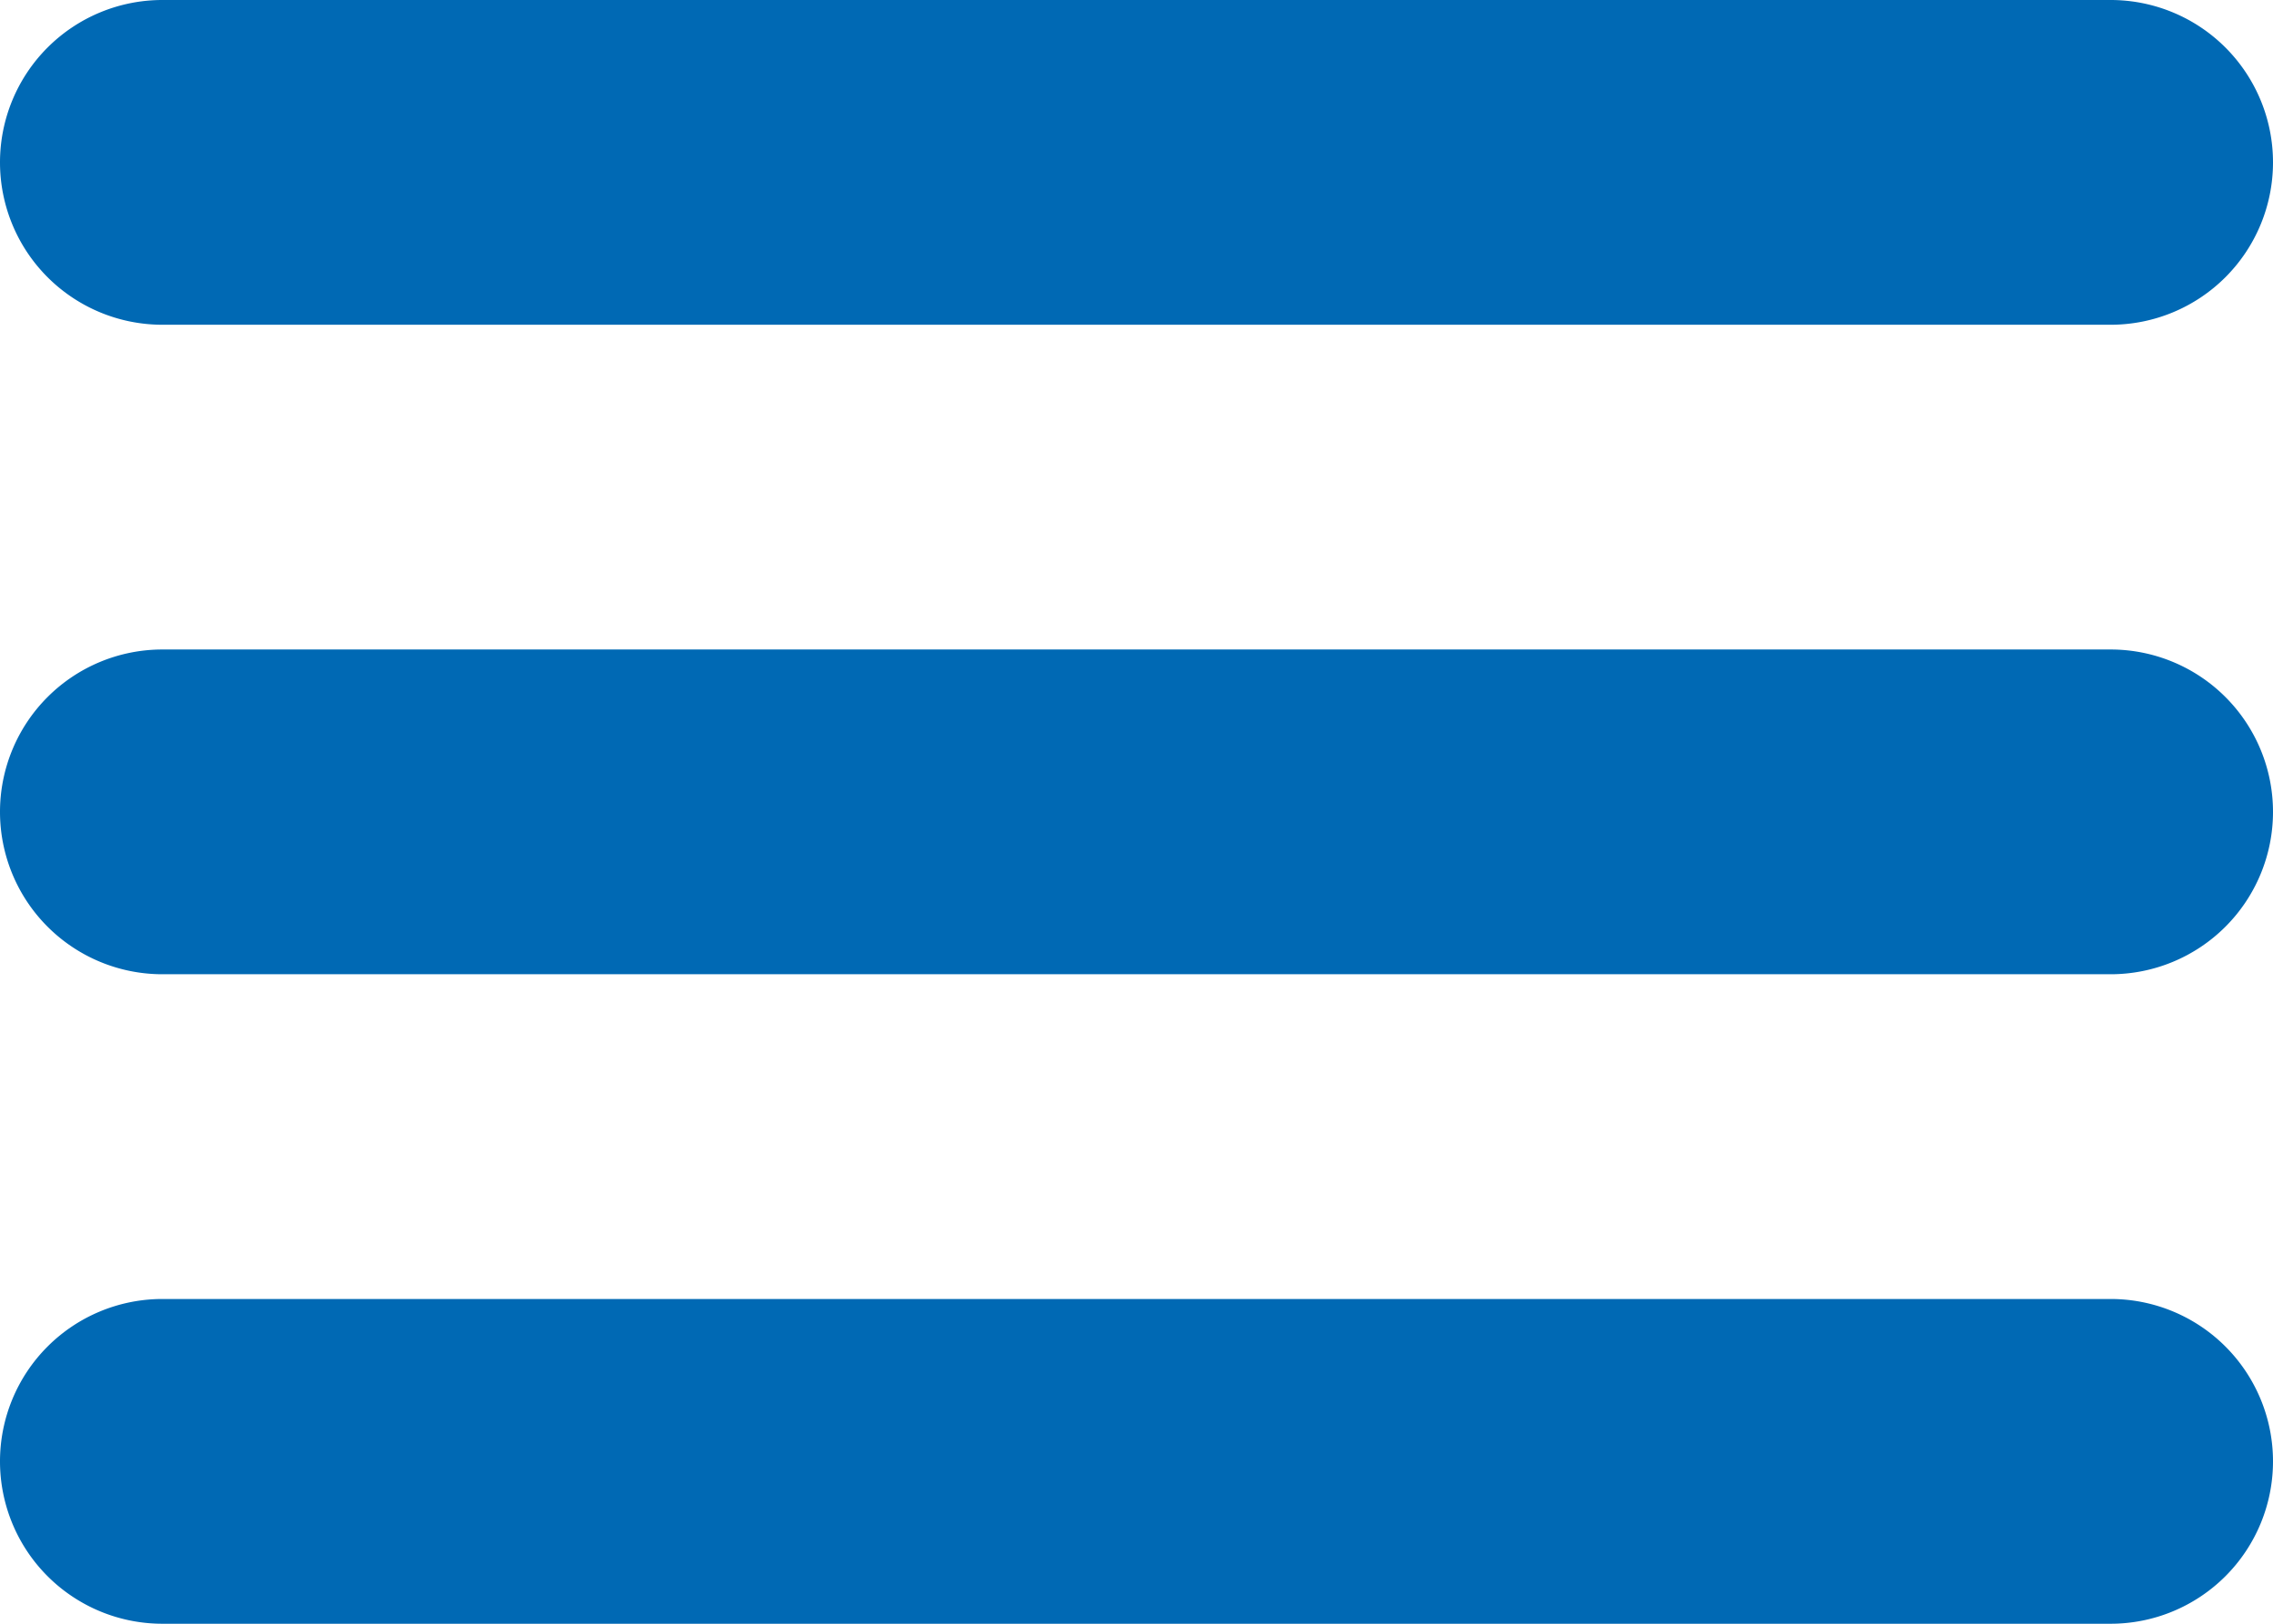
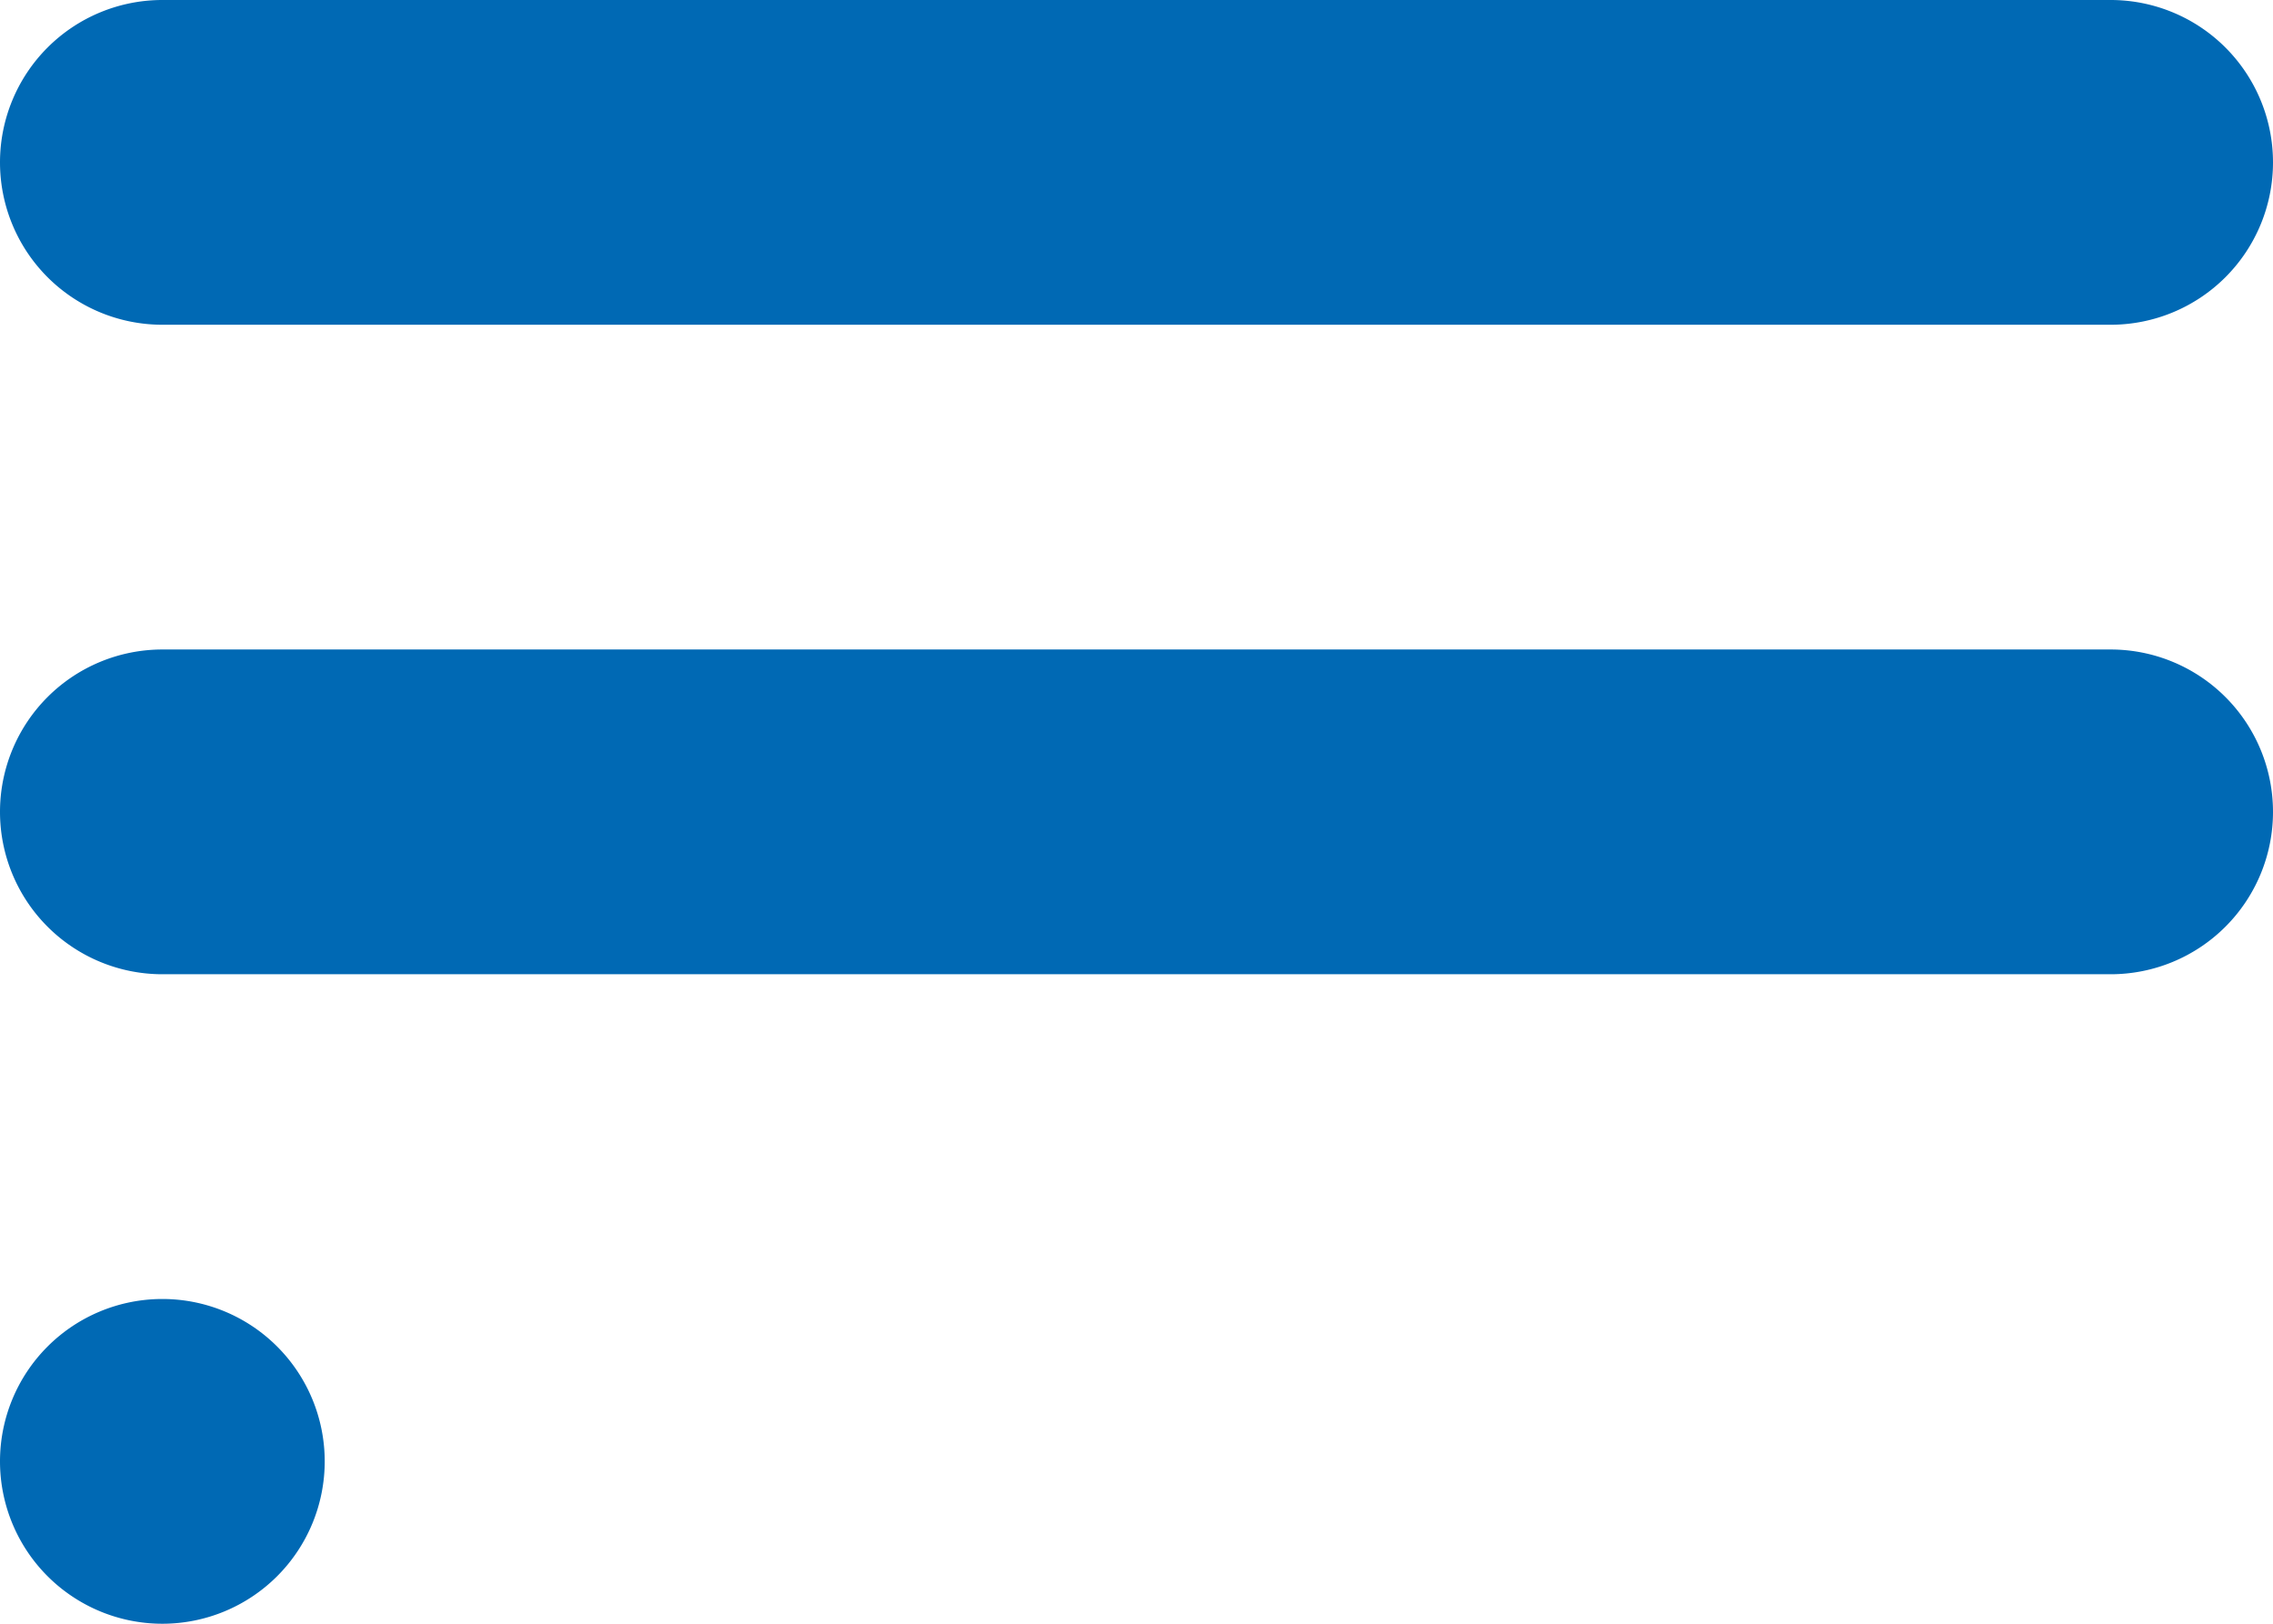
<svg xmlns="http://www.w3.org/2000/svg" viewBox="0 0 14 10">
  <defs>
    <style>.cls-1{fill:#0069b4;}</style>
  </defs>
  <title>HAMBURGER_MENU</title>
  <g id="Capa_2" data-name="Capa 2">
    <g id="Layer_1" data-name="Layer 1">
-       <path class="cls-1" d="M1,2H13a1,1,0,0,0,0-2H1A1,1,0,0,0,1,2ZM13,4H1A1,1,0,0,0,1,6H13a1,1,0,0,0,0-2Zm0,4H1a1,1,0,0,0,0,2H13a1,1,0,0,0,0-2Z" />
+       <path class="cls-1" d="M1,2H13a1,1,0,0,0,0-2H1A1,1,0,0,0,1,2ZM13,4H1A1,1,0,0,0,1,6H13a1,1,0,0,0,0-2Zm0,4H1a1,1,0,0,0,0,2a1,1,0,0,0,0-2Z" />
    </g>
  </g>
</svg>